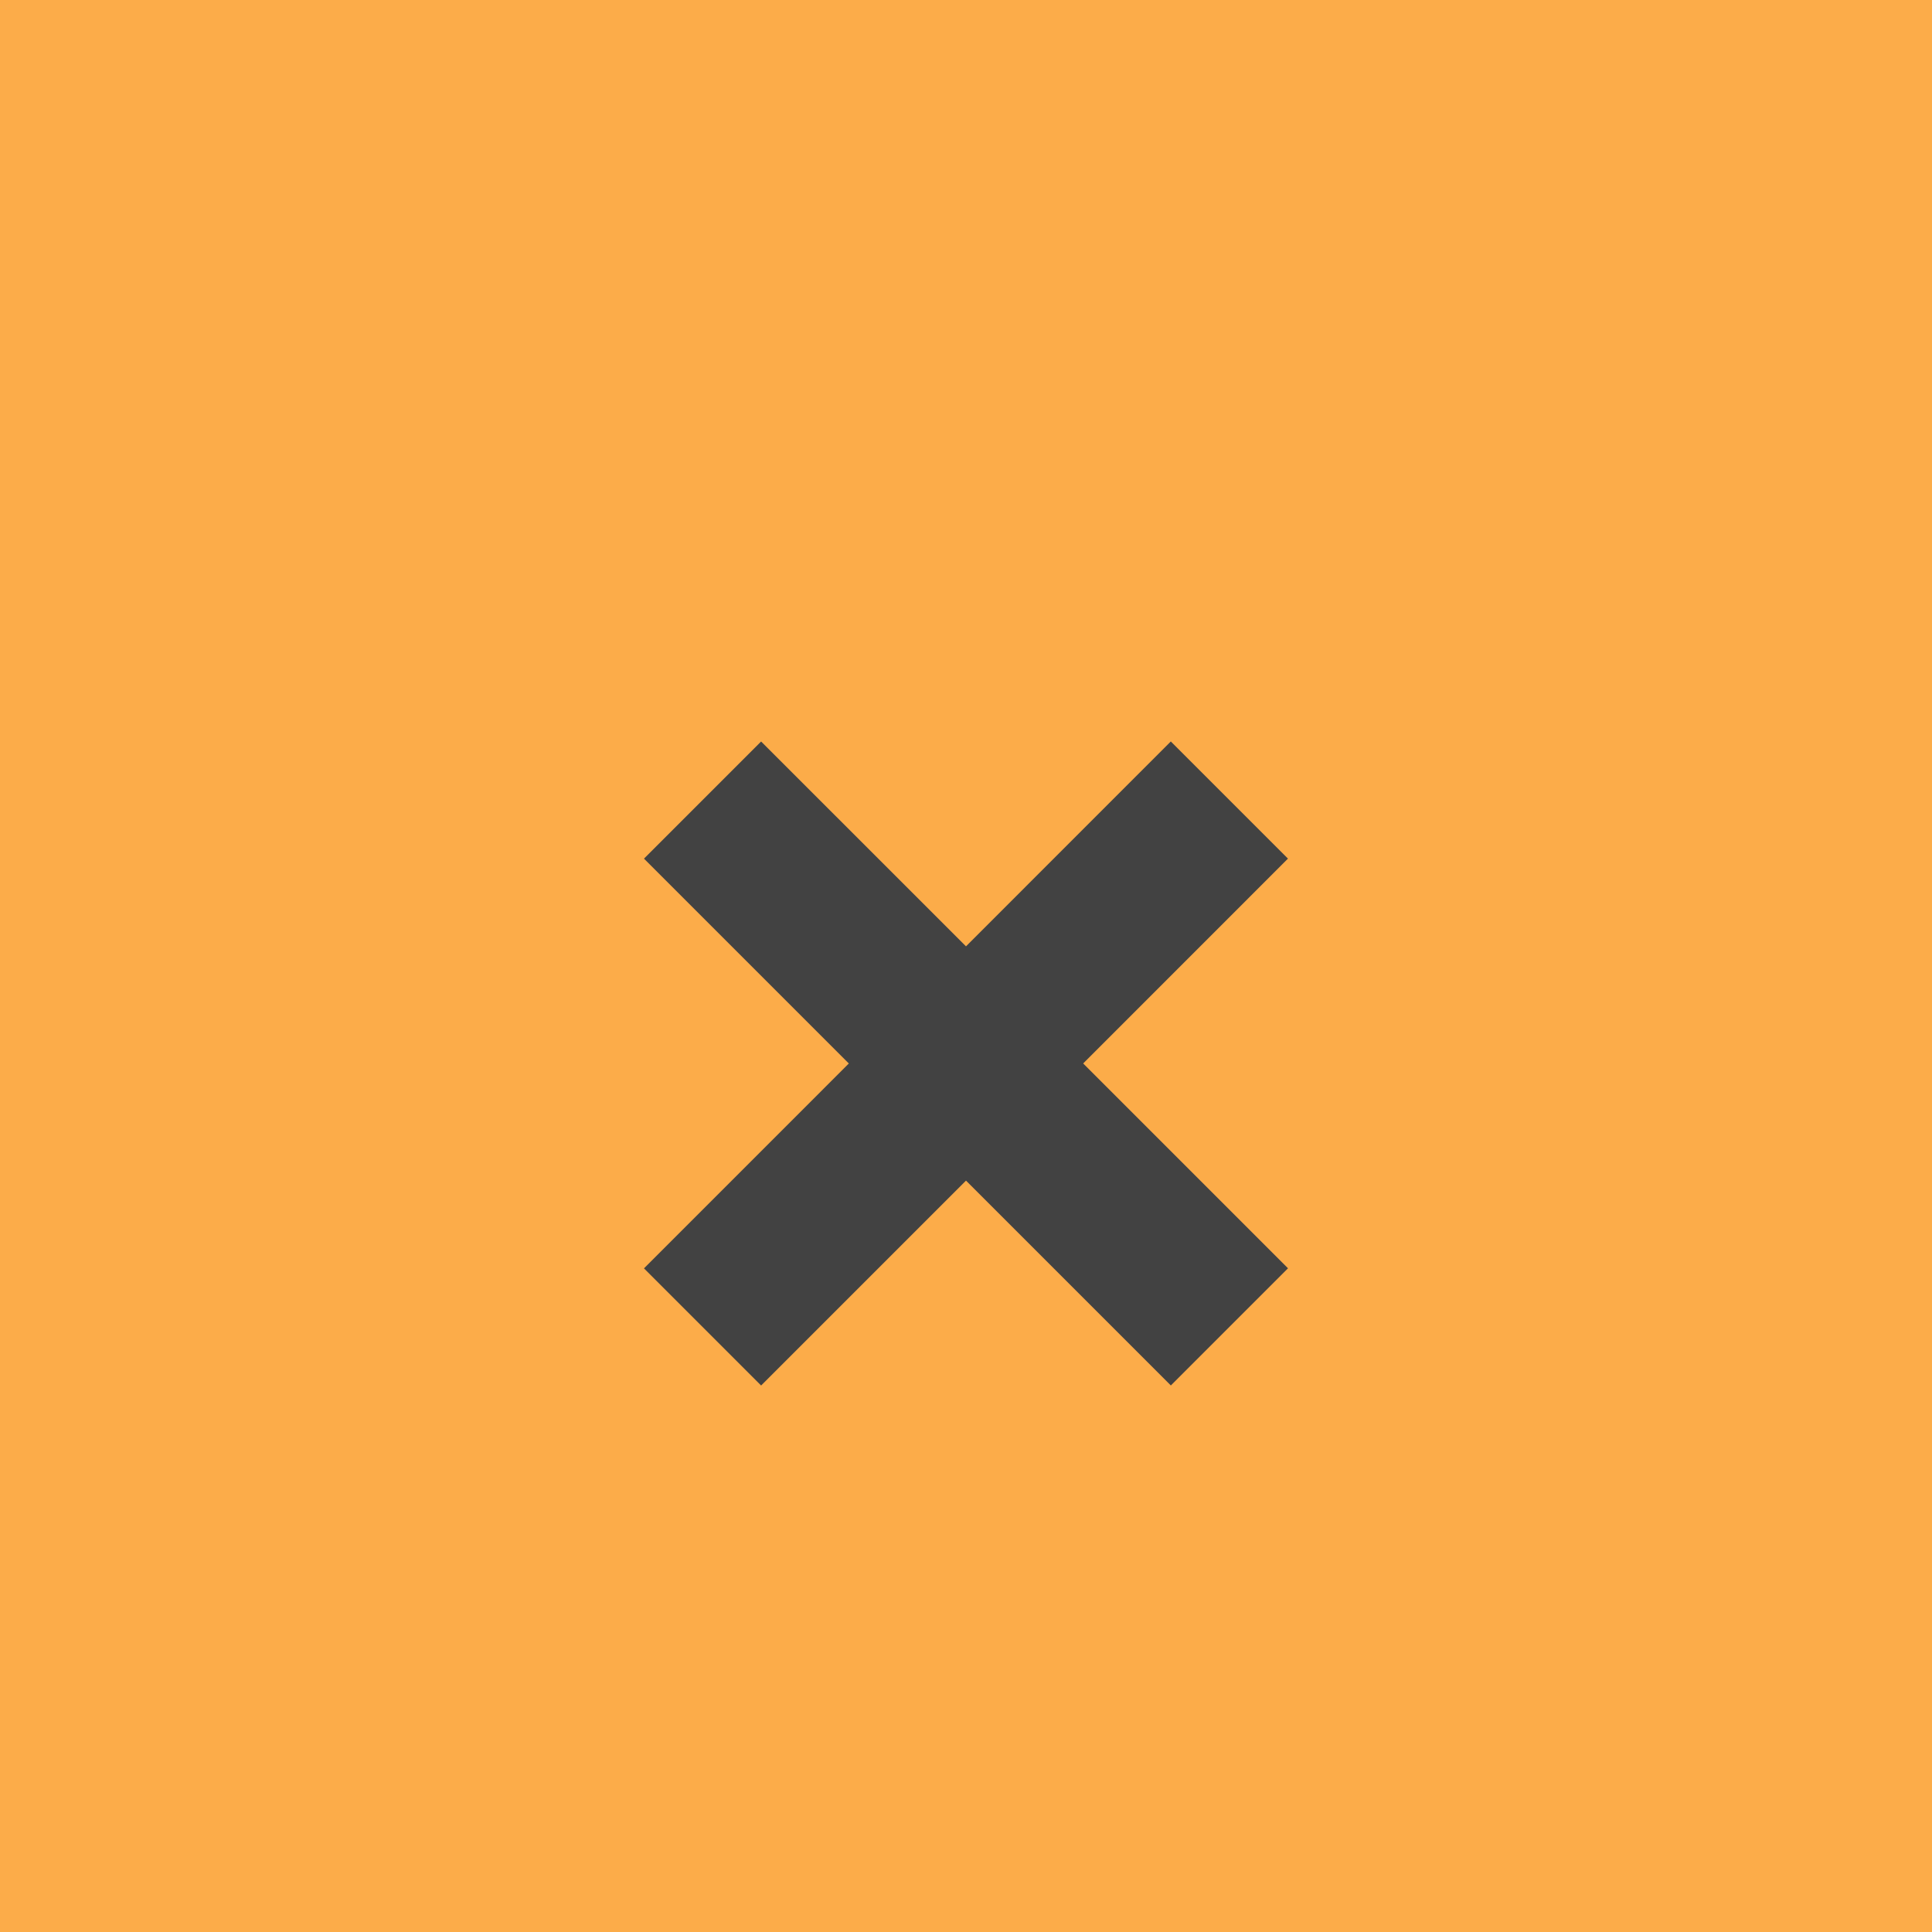
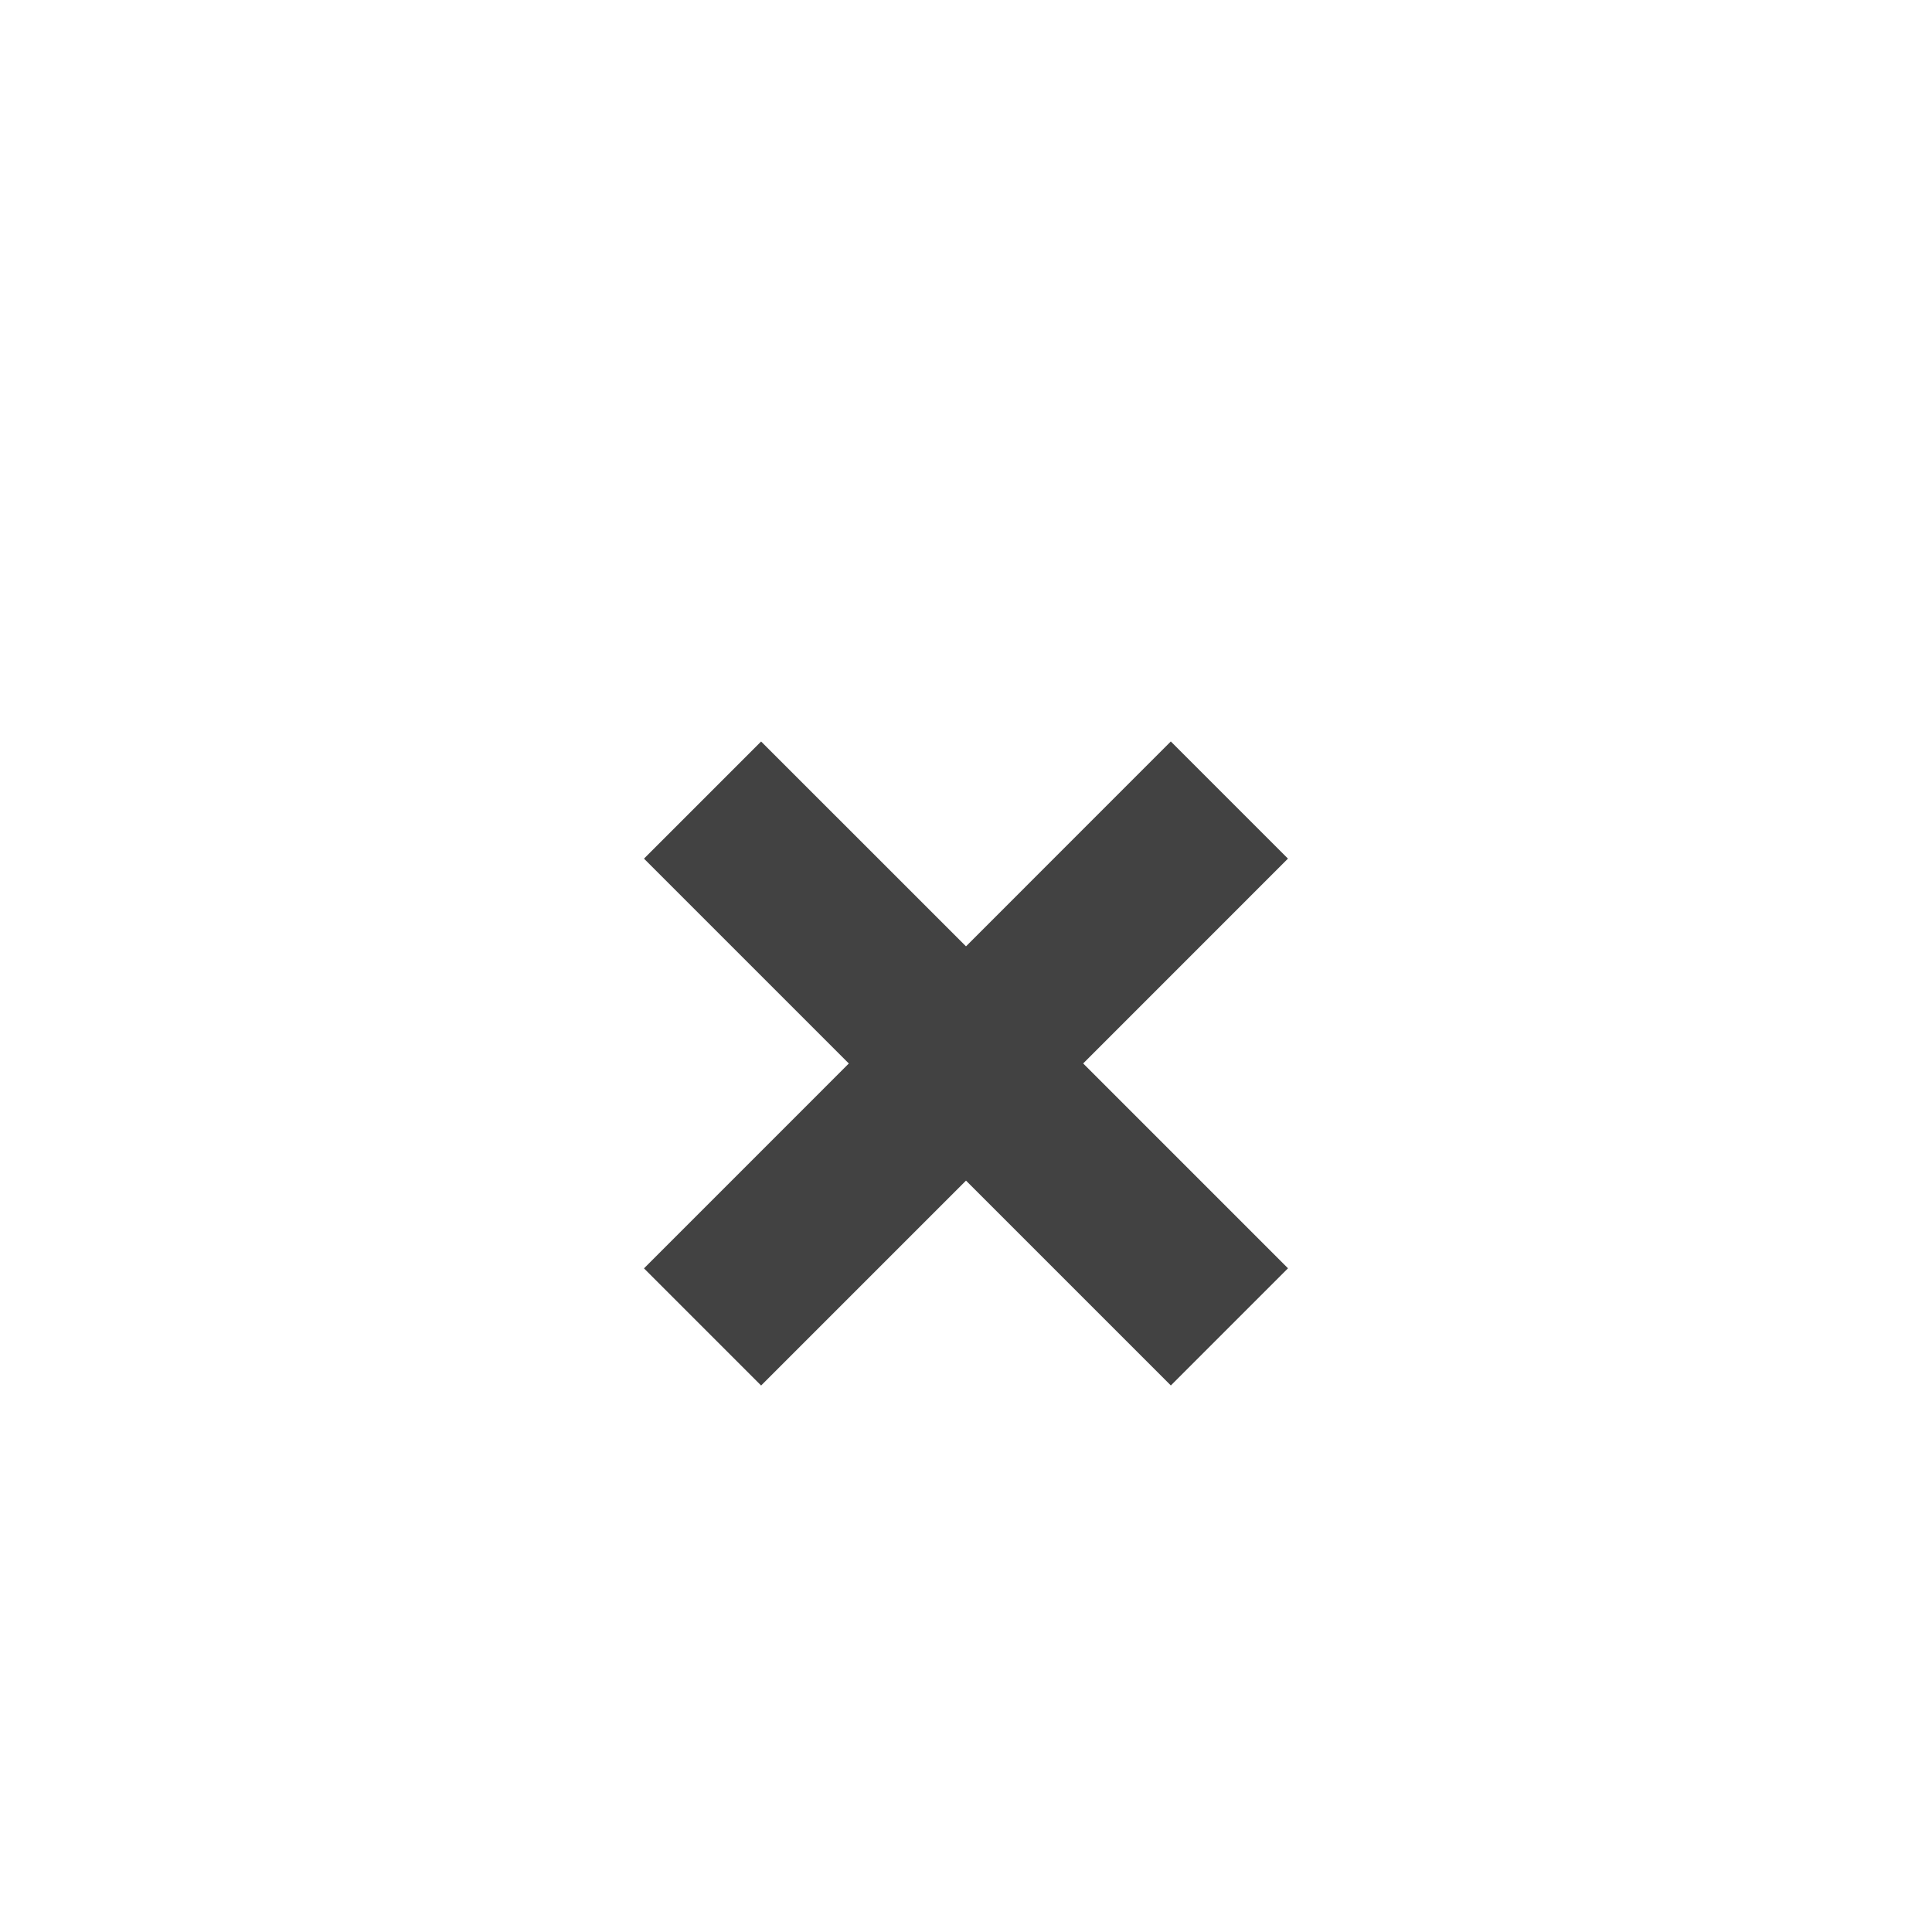
<svg xmlns="http://www.w3.org/2000/svg" version="1.1" id="Layer_1" x="0px" y="0px" width="80px" height="80px" viewBox="0 0 80 80" enable-background="new 0 0 80 80" xml:space="preserve">
-   <rect fill="#FCAC49" width="80" height="80" />
  <path fill="#424242" d="M53.332,35.553l-4.851-4.851L40,39.186l-8.484-8.482l-4.85,4.85l8.482,8.483l-8.482,8.483l4.85,4.851  L40,48.887l8.482,8.482l4.851-4.852l-8.481-8.482L53.332,35.553z" />
</svg>